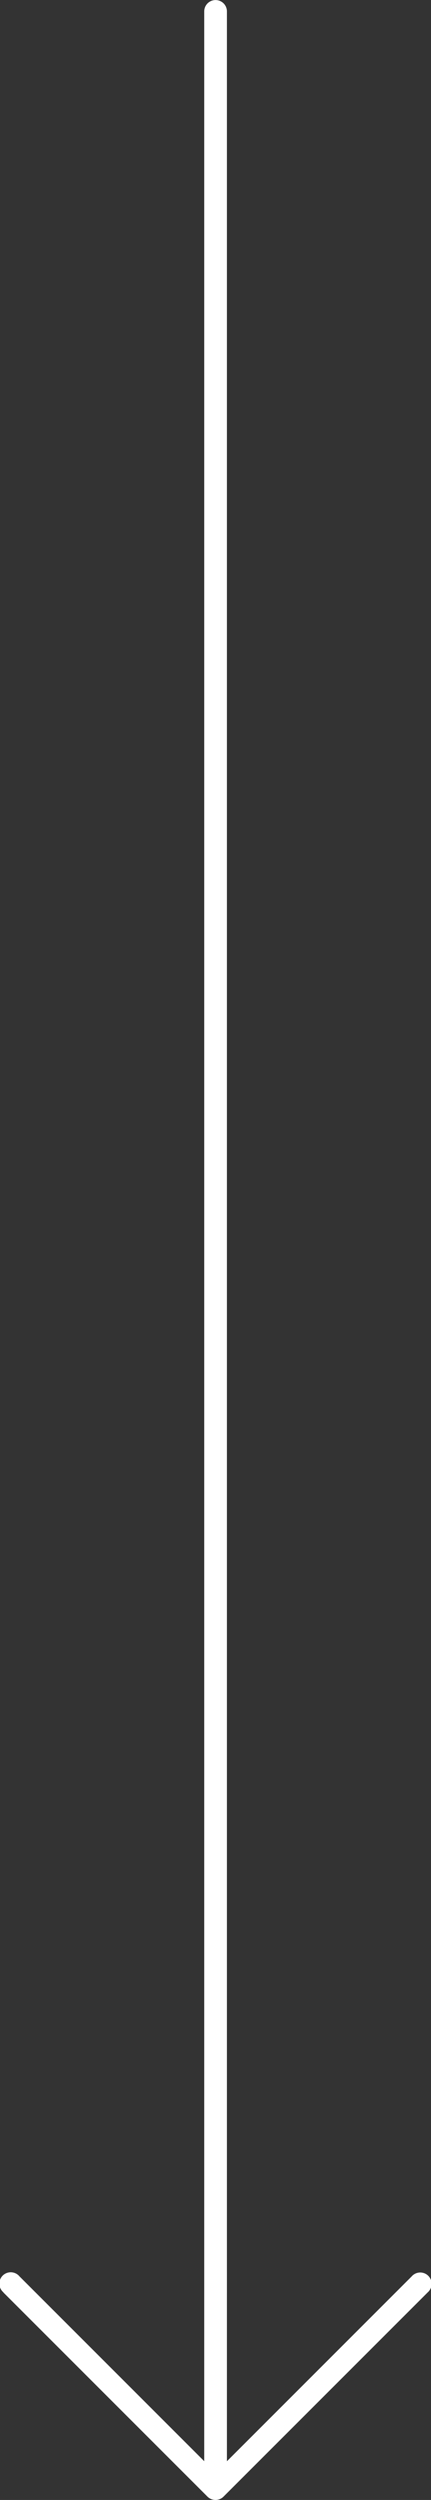
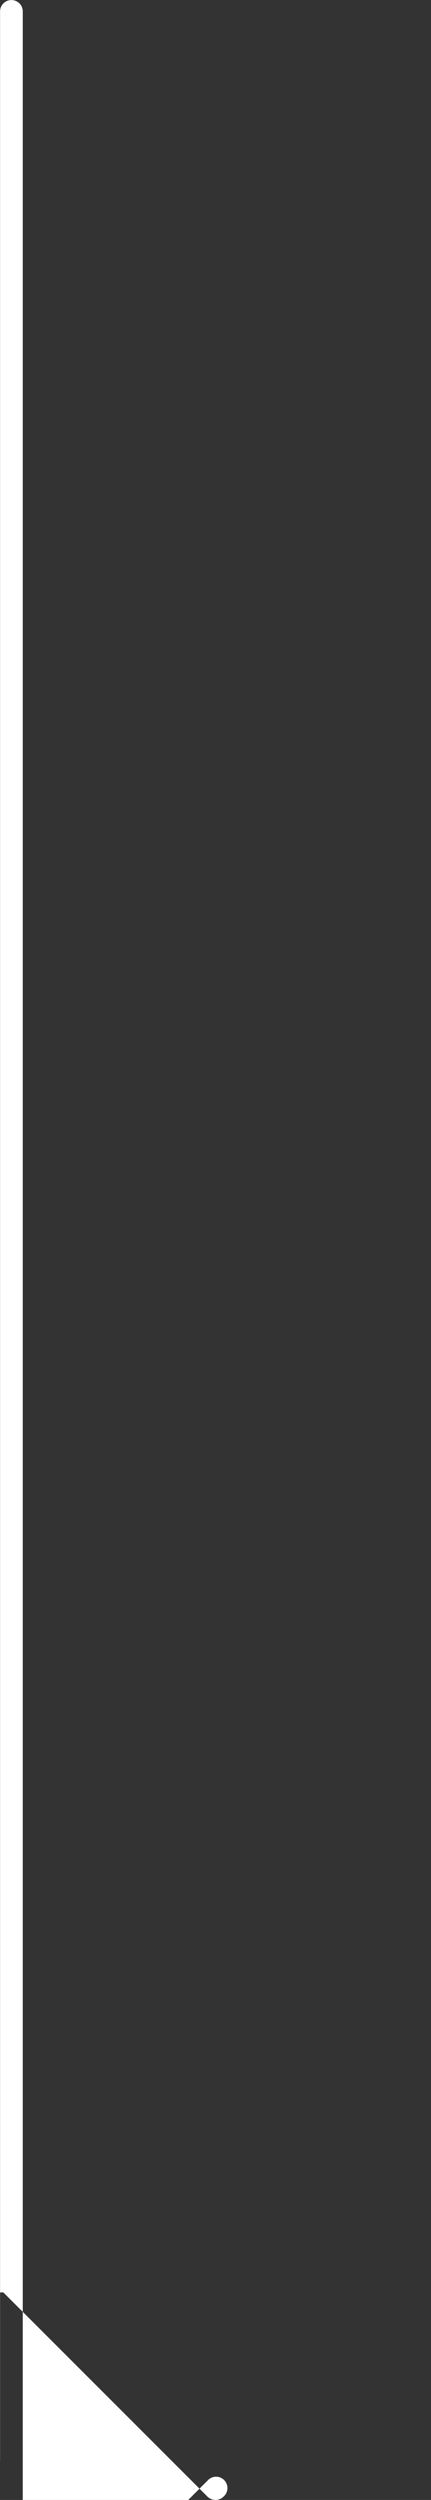
<svg xmlns="http://www.w3.org/2000/svg" width="24.259" height="140.642" viewBox="0 0 24.259 140.642">
  <rect x="0" y="0" width="24.259" height="140.642" fill="#333333" stroke="none" />
  <g id="up-arrow" transform="translate(24.259 140.642) rotate(180)">
    <g id="Group_56" data-name="Group 56" transform="translate(0)">
-       <path id="Path_74" data-name="Path 74" d="M136.566,11.677,125.076.188a.661.661,0,0,0-.208-.139.633.633,0,0,0-.488,0,.608.608,0,0,0-.208.139L112.681,11.677a.638.638,0,1,0,.9.9l10.4-10.4V140a.638.638,0,1,0,1.277,0V2.18l10.4,10.4a.639.639,0,1,0,.9-.9Z" transform="translate(-112.494 0)" fill="#fff" />
+       <path id="Path_74" data-name="Path 74" d="M136.566,11.677,125.076.188a.661.661,0,0,0-.208-.139.633.633,0,0,0-.488,0,.608.608,0,0,0-.208.139a.638.638,0,1,0,.9.9l10.4-10.4V140a.638.638,0,1,0,1.277,0V2.18l10.4,10.4a.639.639,0,1,0,.9-.9Z" transform="translate(-112.494 0)" fill="#fff" />
    </g>
  </g>
</svg>